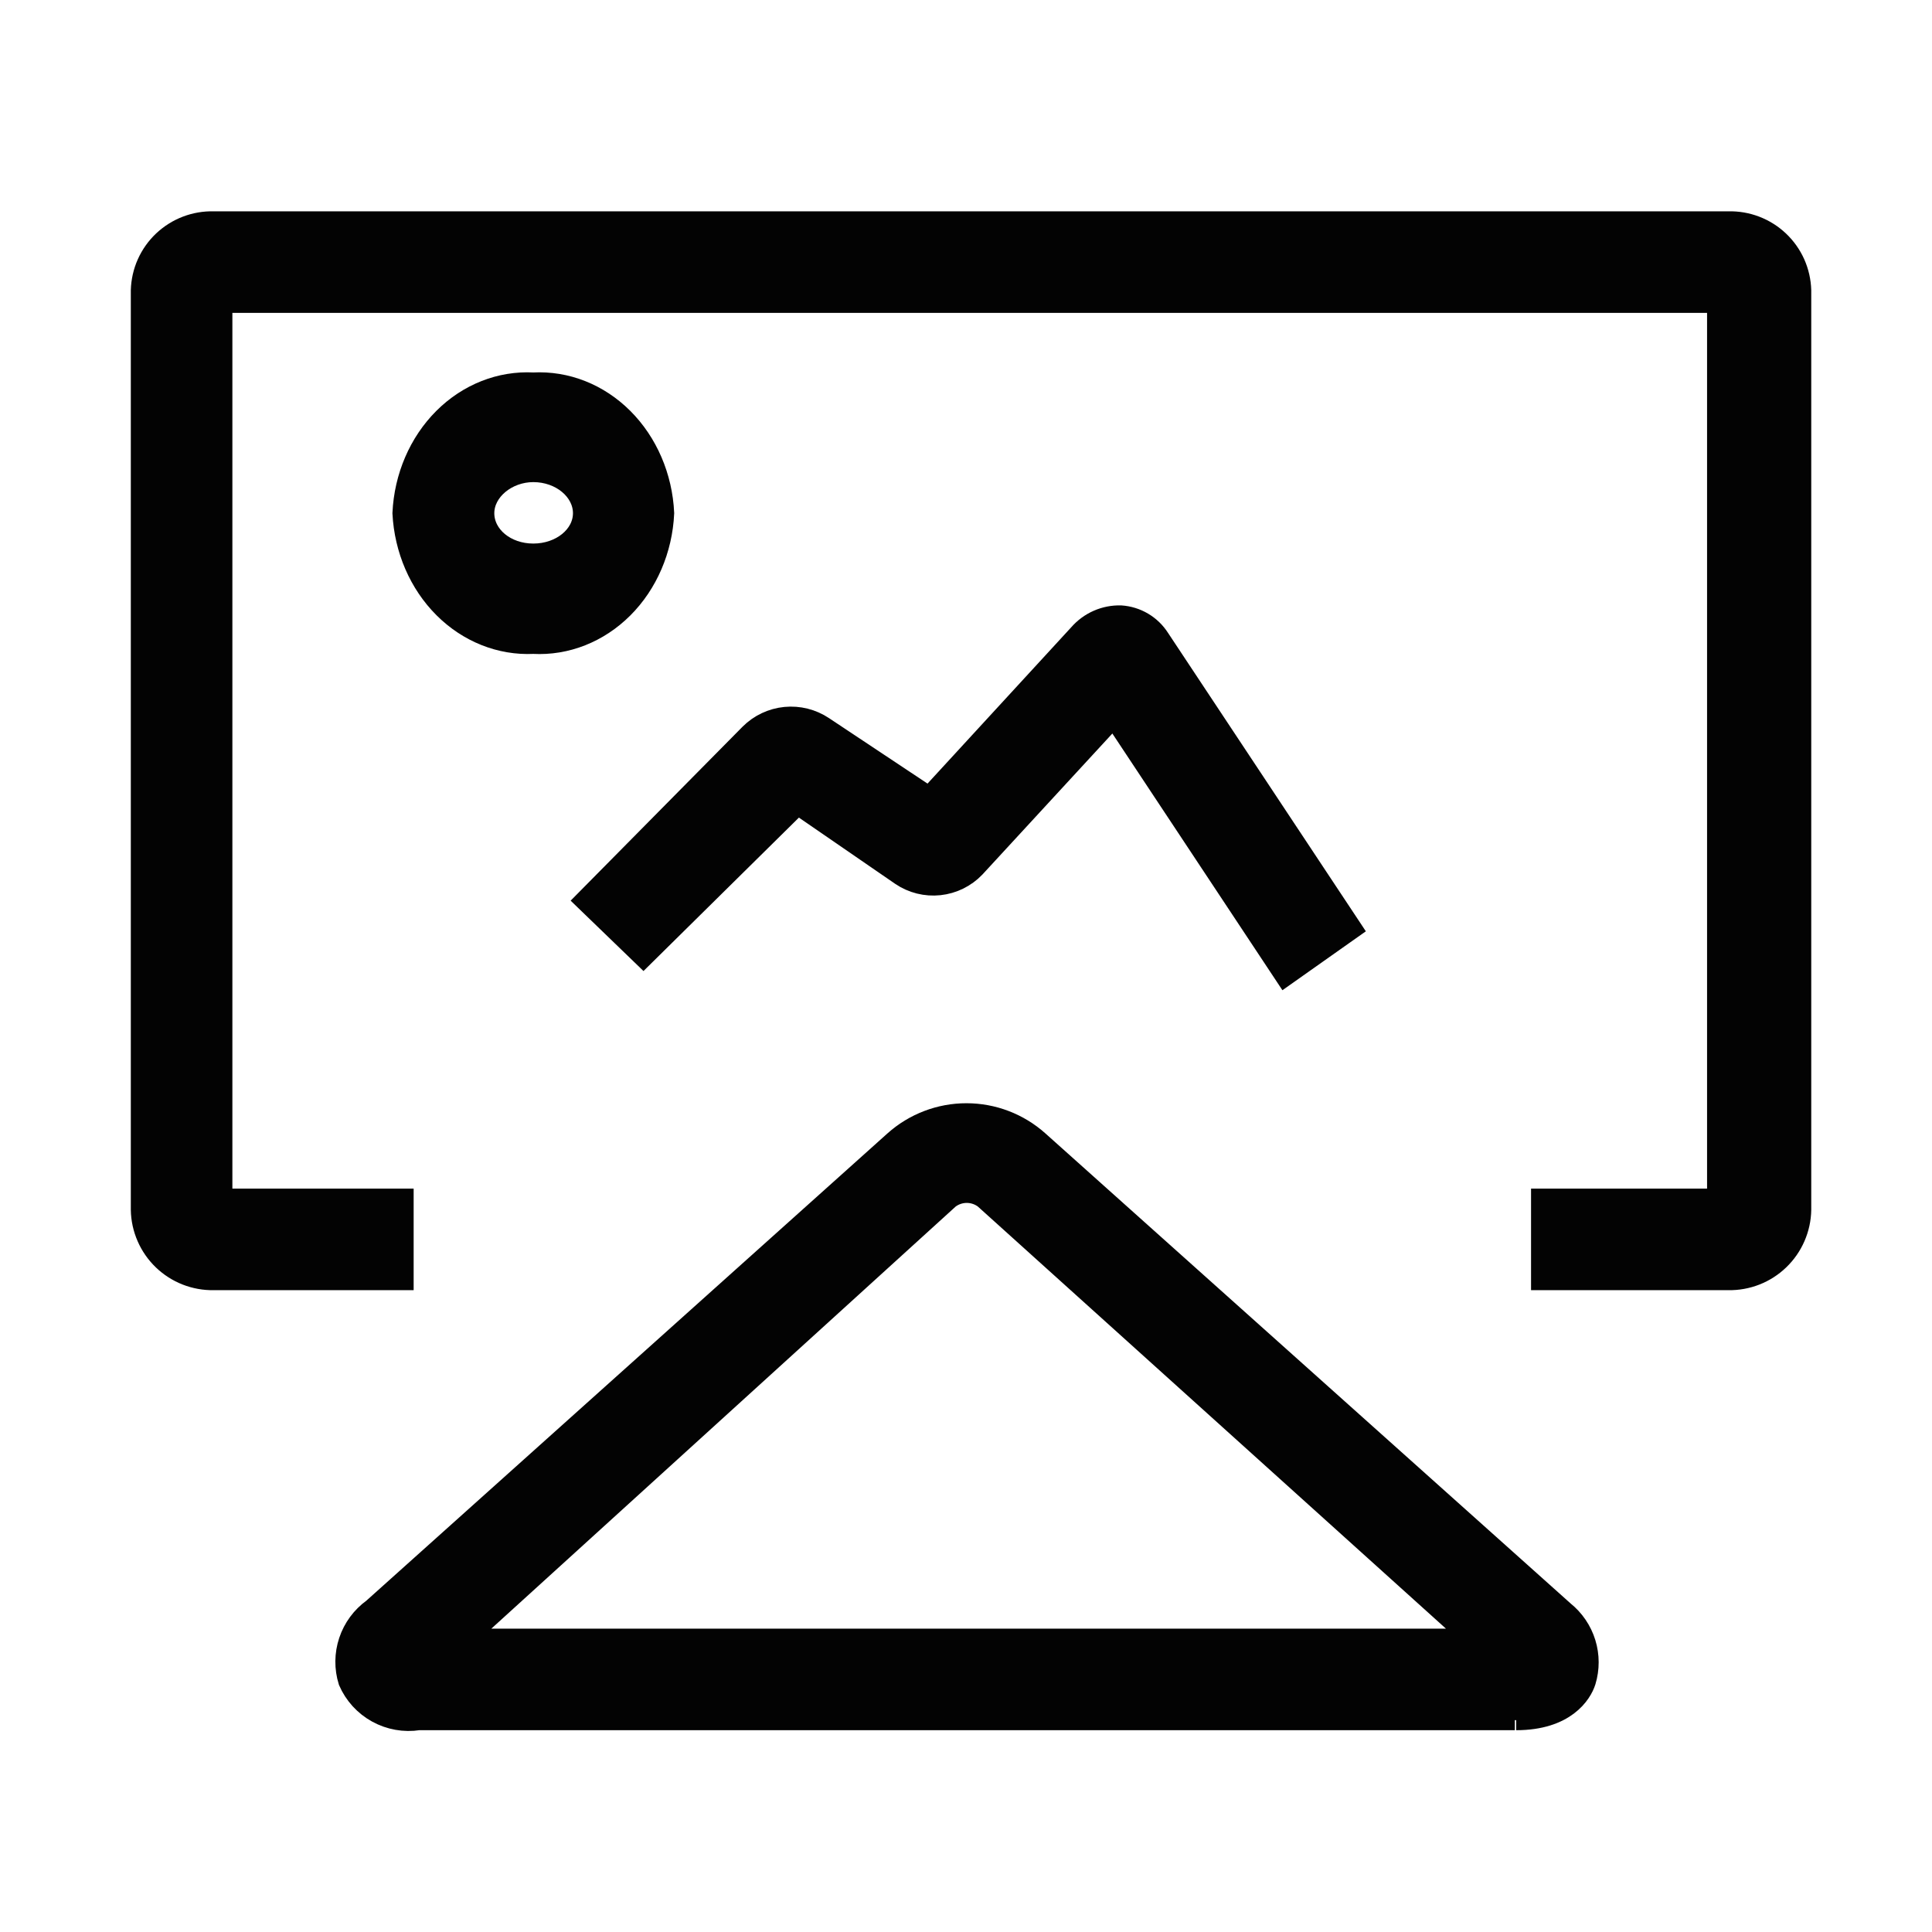
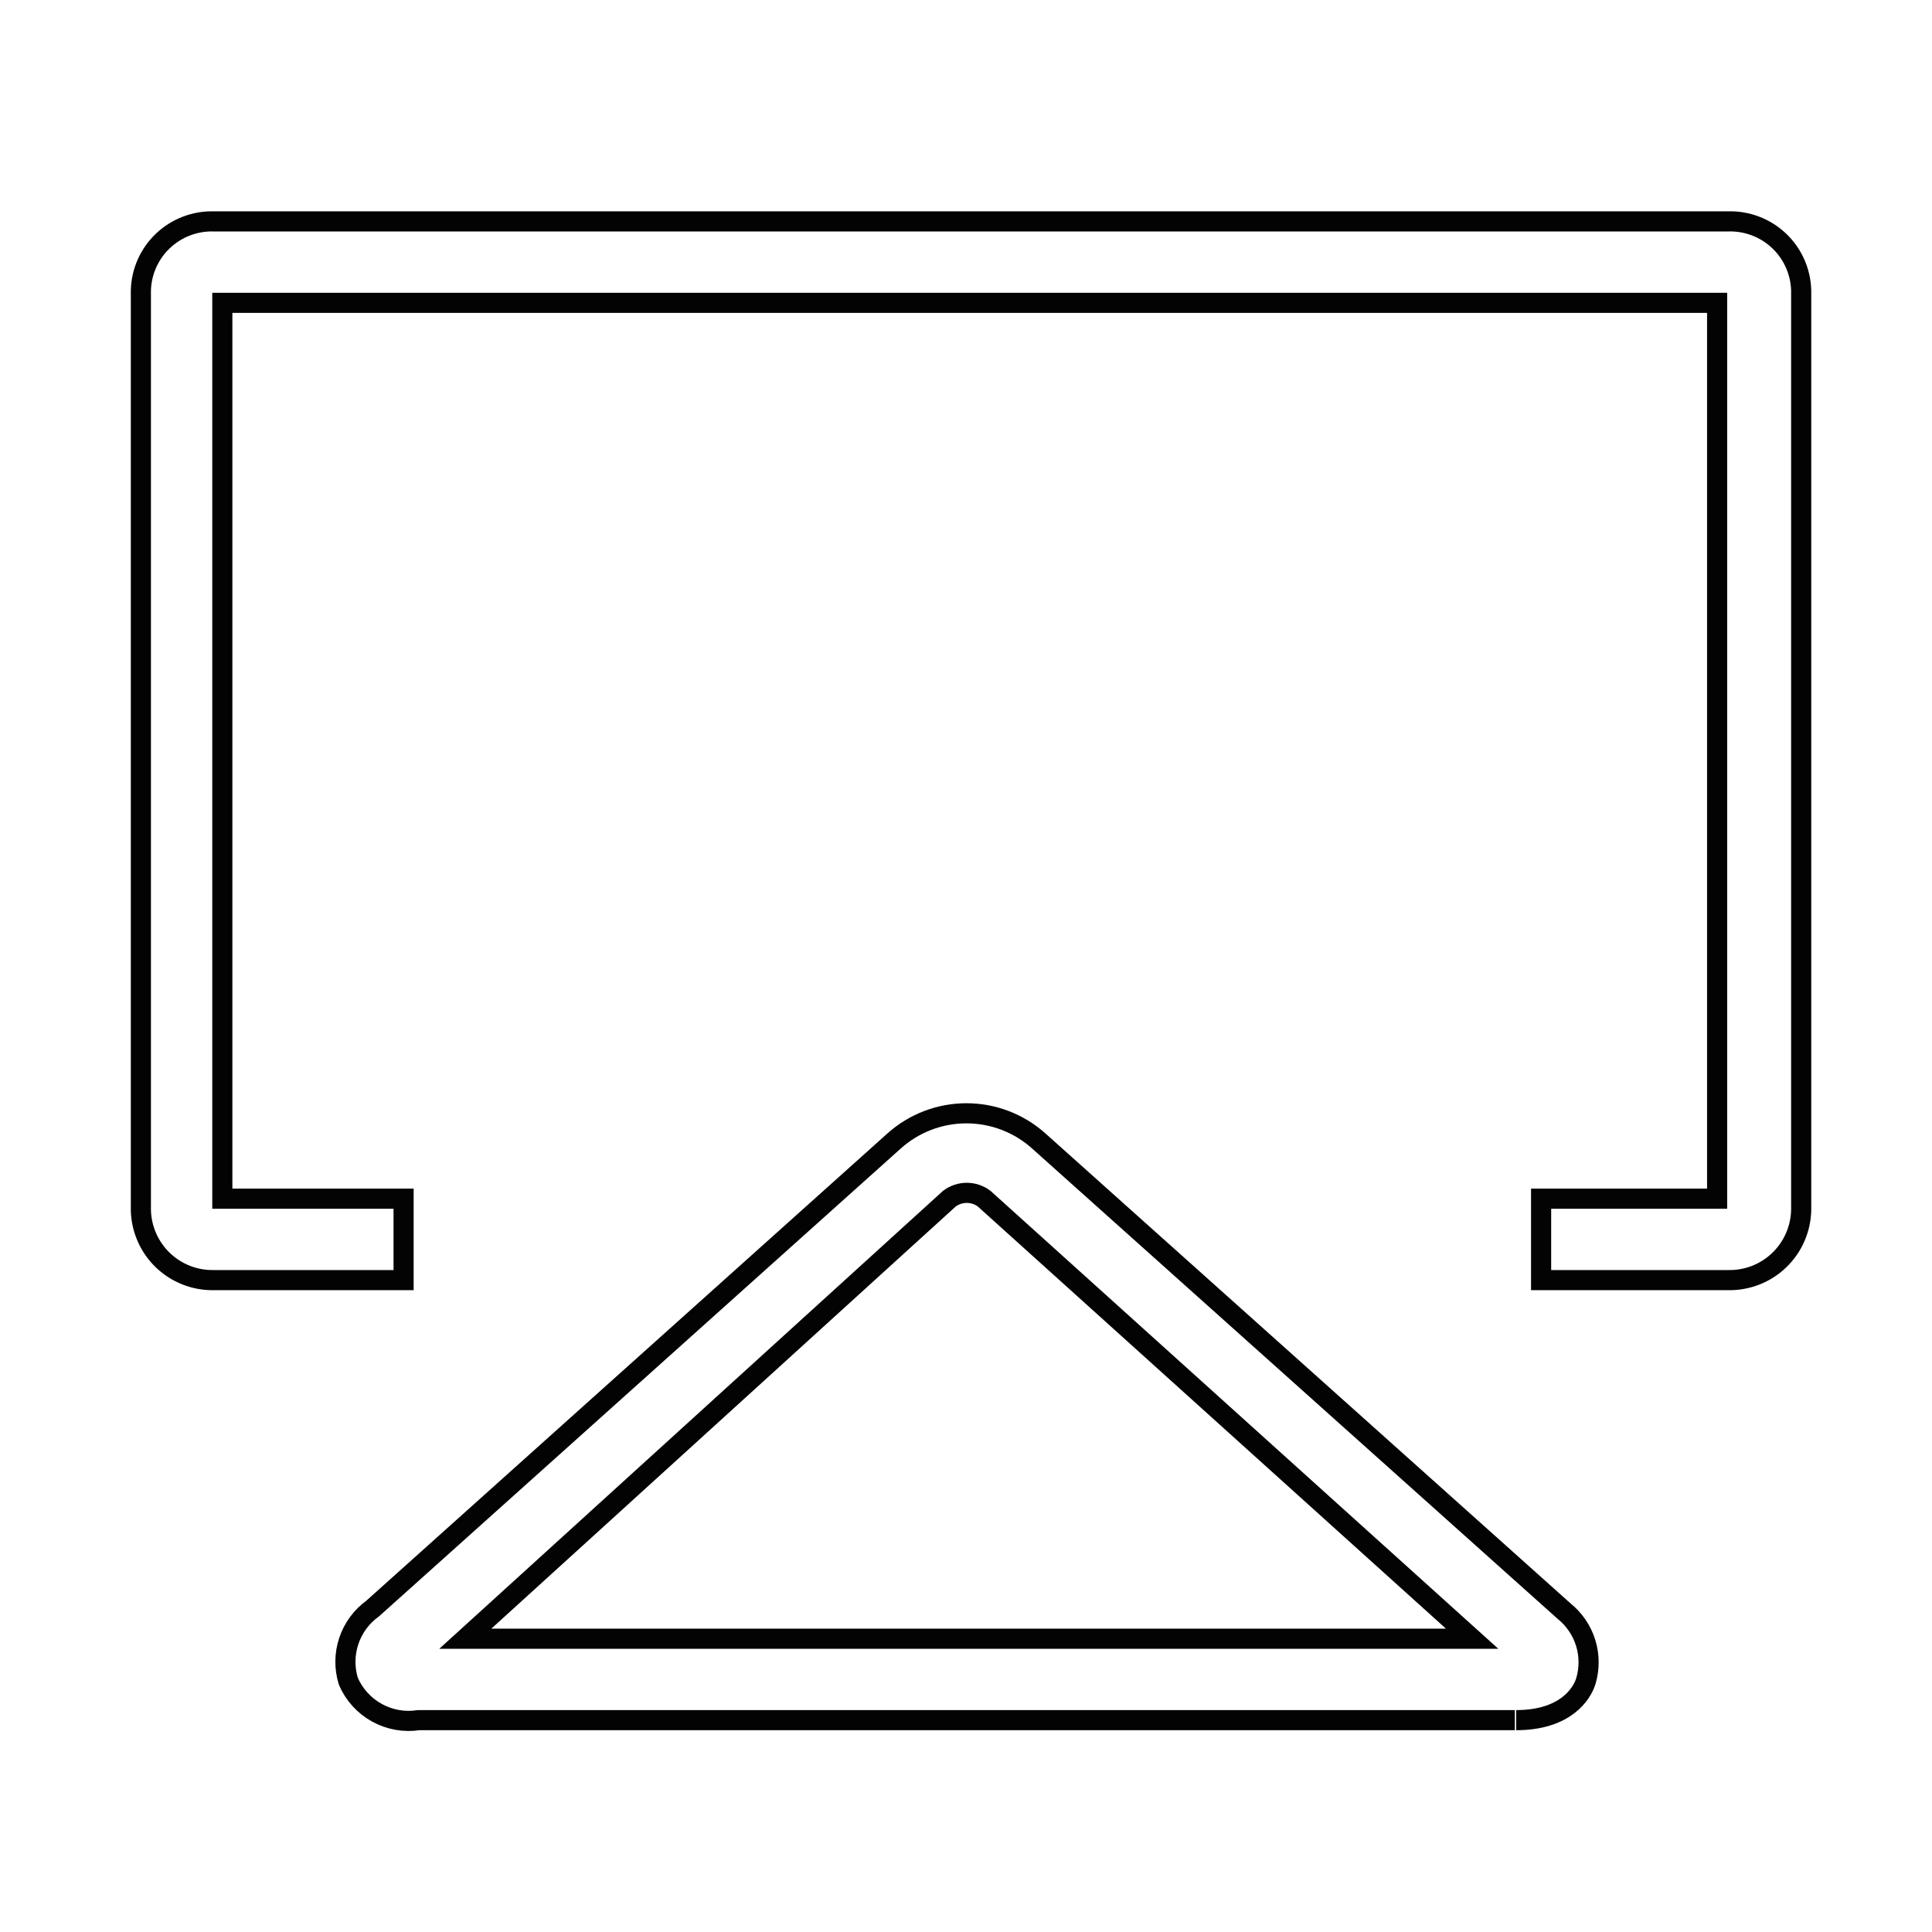
<svg xmlns="http://www.w3.org/2000/svg" width="96" height="96" viewBox="0 0 96 96" fill="none">
-   <path d="M63.855 48.498L55.337 35.64L48.451 43.113C47.982 43.604 47.354 43.912 46.679 43.984C46.004 44.056 45.325 43.886 44.764 43.505L39.64 39.98L31.971 47.551L29.066 44.745L37.258 36.456C37.732 35.984 38.355 35.691 39.021 35.625C39.687 35.56 40.355 35.726 40.913 36.097L46.167 39.589L53.608 31.495C53.867 31.199 54.189 30.963 54.55 30.805C54.911 30.647 55.302 30.571 55.696 30.582C56.084 30.608 56.461 30.725 56.795 30.923C57.13 31.122 57.413 31.396 57.622 31.724L67.183 46.148L63.855 48.498Z" fill="#030303" stroke="#030303" />
-   <path d="M26.5 31.992C24.861 32.07 23.259 31.433 22.043 30.218C20.826 29.003 20.093 27.308 20 25.5C20.084 23.689 20.816 21.988 22.034 20.771C23.253 19.554 24.859 18.92 26.5 19.008C28.141 18.92 29.747 19.554 30.966 20.771C32.184 21.988 32.916 23.689 33 25.5C32.916 27.311 32.184 29.012 30.966 30.229C29.747 31.446 28.141 32.08 26.5 31.992ZM26.5 23.456C25.2 23.456 24.062 24.388 24.062 25.5C24.062 26.612 25.135 27.509 26.5 27.509C27.865 27.509 28.97 26.612 28.97 25.5C28.97 24.388 27.865 23.456 26.5 23.456Z" fill="#030303" stroke="#030303" />
-   <path d="M75.271 85.473H20.804C20.091 85.584 19.362 85.454 18.73 85.106C18.098 84.758 17.6 84.21 17.312 83.548C17.108 82.894 17.114 82.192 17.331 81.542C17.548 80.891 17.964 80.326 18.52 79.925L44.432 56.69C45.419 55.807 46.697 55.319 48.022 55.319C49.346 55.319 50.624 55.807 51.611 56.69L77.719 80.056C78.226 80.464 78.6 81.015 78.792 81.637C78.984 82.259 78.985 82.925 78.796 83.548C78.6 84.168 77.784 85.473 75.337 85.473M23.121 81.427H73.15L48.903 59.562C48.654 59.374 48.35 59.272 48.038 59.272C47.726 59.272 47.422 59.374 47.173 59.562L23.121 81.427ZM86.041 63.608H76.577V59.562H85.323V15.048H11.047V59.562H20.054V63.608H10.622C10.155 63.617 9.691 63.533 9.256 63.363C8.821 63.192 8.424 62.937 8.088 62.613C7.751 62.288 7.482 61.901 7.296 61.473C7.109 61.044 7.008 60.584 7 60.116V14.428C7.013 13.965 7.116 13.509 7.305 13.086C7.494 12.664 7.765 12.282 8.101 11.964C8.438 11.646 8.833 11.397 9.266 11.232C9.699 11.067 10.159 10.988 10.622 11.001H85.878C86.341 10.988 86.801 11.067 87.234 11.232C87.667 11.397 88.062 11.646 88.399 11.964C88.735 12.282 89.006 12.664 89.195 13.086C89.383 13.509 89.487 13.965 89.5 14.428V60.116C89.492 60.584 89.391 61.044 89.204 61.473C89.018 61.901 88.749 62.288 88.412 62.613C88.076 62.937 87.679 63.192 87.244 63.363C86.809 63.533 86.345 63.617 85.878 63.608" fill="#030303" />
  <path d="M75.271 85.473H20.804C20.091 85.584 19.362 85.454 18.73 85.106C18.098 84.758 17.6 84.21 17.312 83.548C17.108 82.894 17.114 82.192 17.331 81.542C17.548 80.891 17.964 80.326 18.52 79.925L44.432 56.69C45.419 55.807 46.697 55.319 48.022 55.319C49.346 55.319 50.624 55.807 51.611 56.69L77.719 80.056C78.226 80.464 78.6 81.015 78.792 81.637C78.984 82.259 78.985 82.925 78.796 83.548C78.6 84.168 77.784 85.473 75.337 85.473M86.041 63.608H76.577V59.562H85.323V15.048H11.047V59.562H20.054V63.608H10.622C10.155 63.617 9.691 63.533 9.256 63.363C8.821 63.192 8.424 62.937 8.088 62.613C7.751 62.288 7.482 61.901 7.296 61.473C7.109 61.044 7.008 60.584 7 60.116V14.428C7.013 13.965 7.116 13.509 7.305 13.086C7.494 12.664 7.765 12.282 8.101 11.964C8.438 11.646 8.833 11.397 9.266 11.232C9.699 11.067 10.159 10.988 10.622 11.001H85.878C86.341 10.988 86.801 11.067 87.234 11.232C87.667 11.397 88.062 11.646 88.399 11.964C88.735 12.282 89.006 12.664 89.195 13.086C89.383 13.509 89.487 13.965 89.5 14.428V60.116C89.492 60.584 89.391 61.044 89.204 61.473C89.018 61.901 88.749 62.288 88.412 62.613C88.076 62.937 87.679 63.192 87.244 63.363C86.809 63.533 86.345 63.617 85.878 63.608M23.121 81.427H73.15L48.903 59.562C48.654 59.374 48.35 59.272 48.038 59.272C47.726 59.272 47.422 59.374 47.173 59.562L23.121 81.427Z" stroke="#030303" />
</svg>